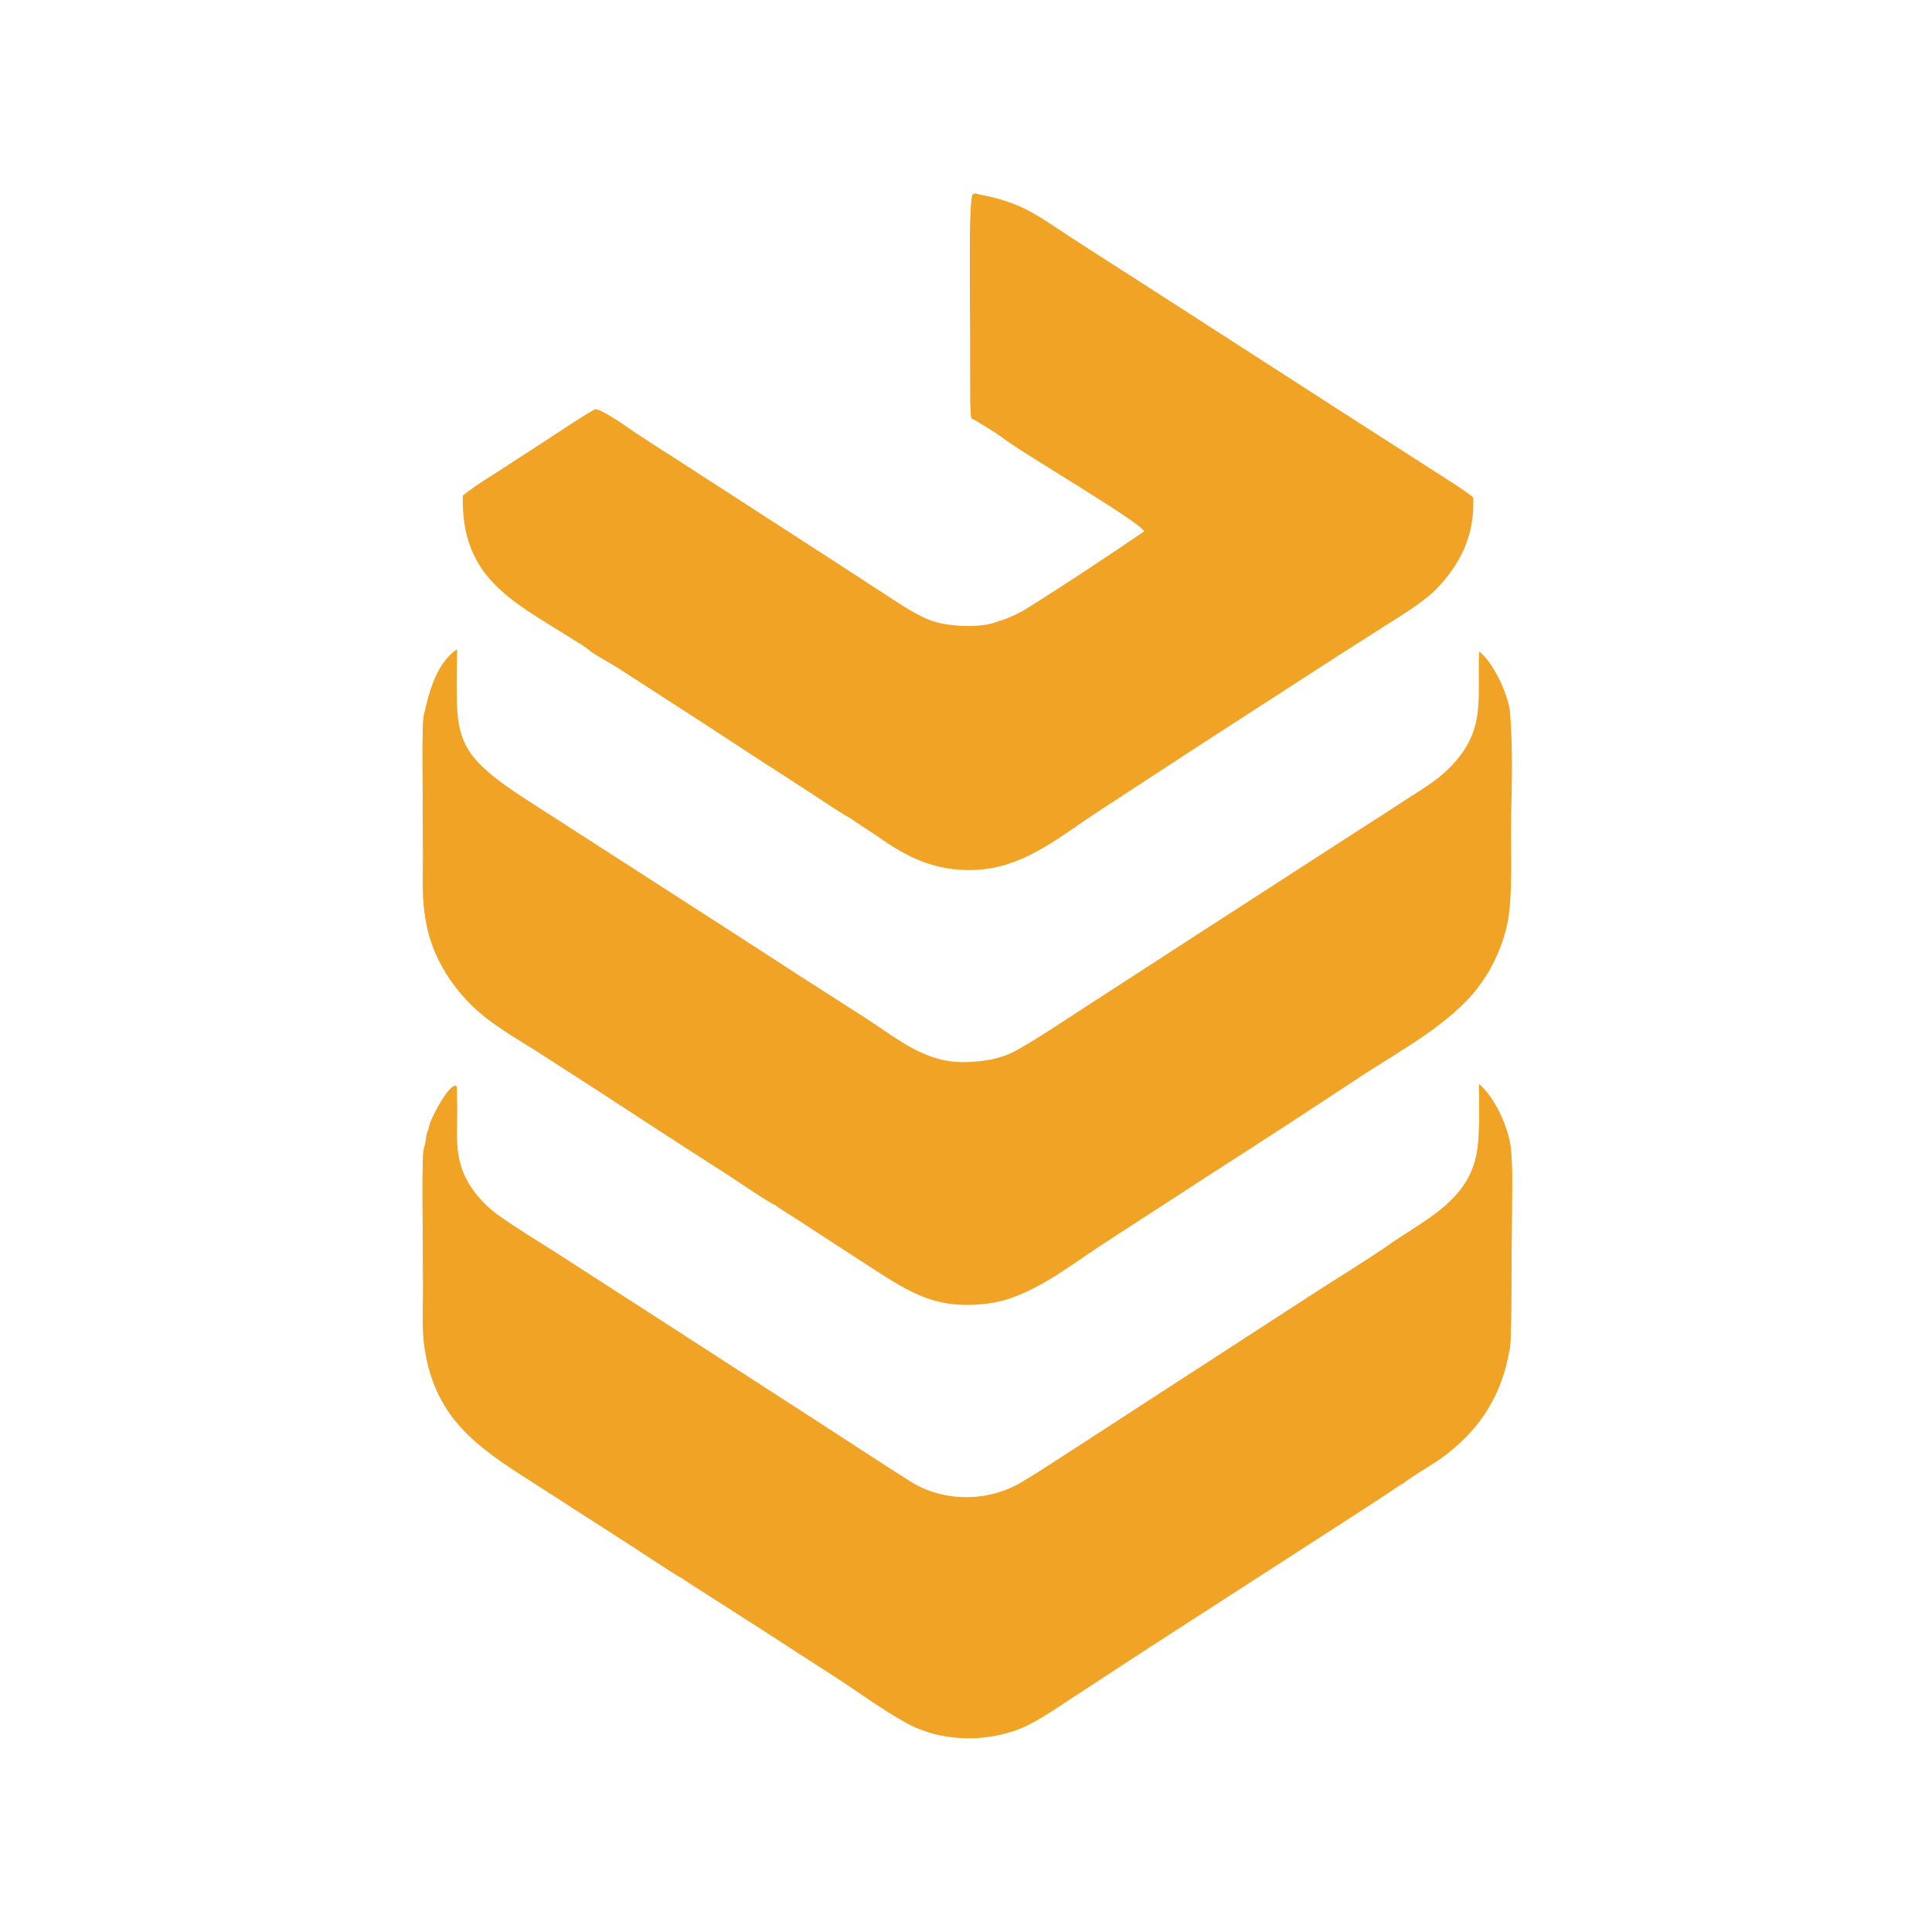
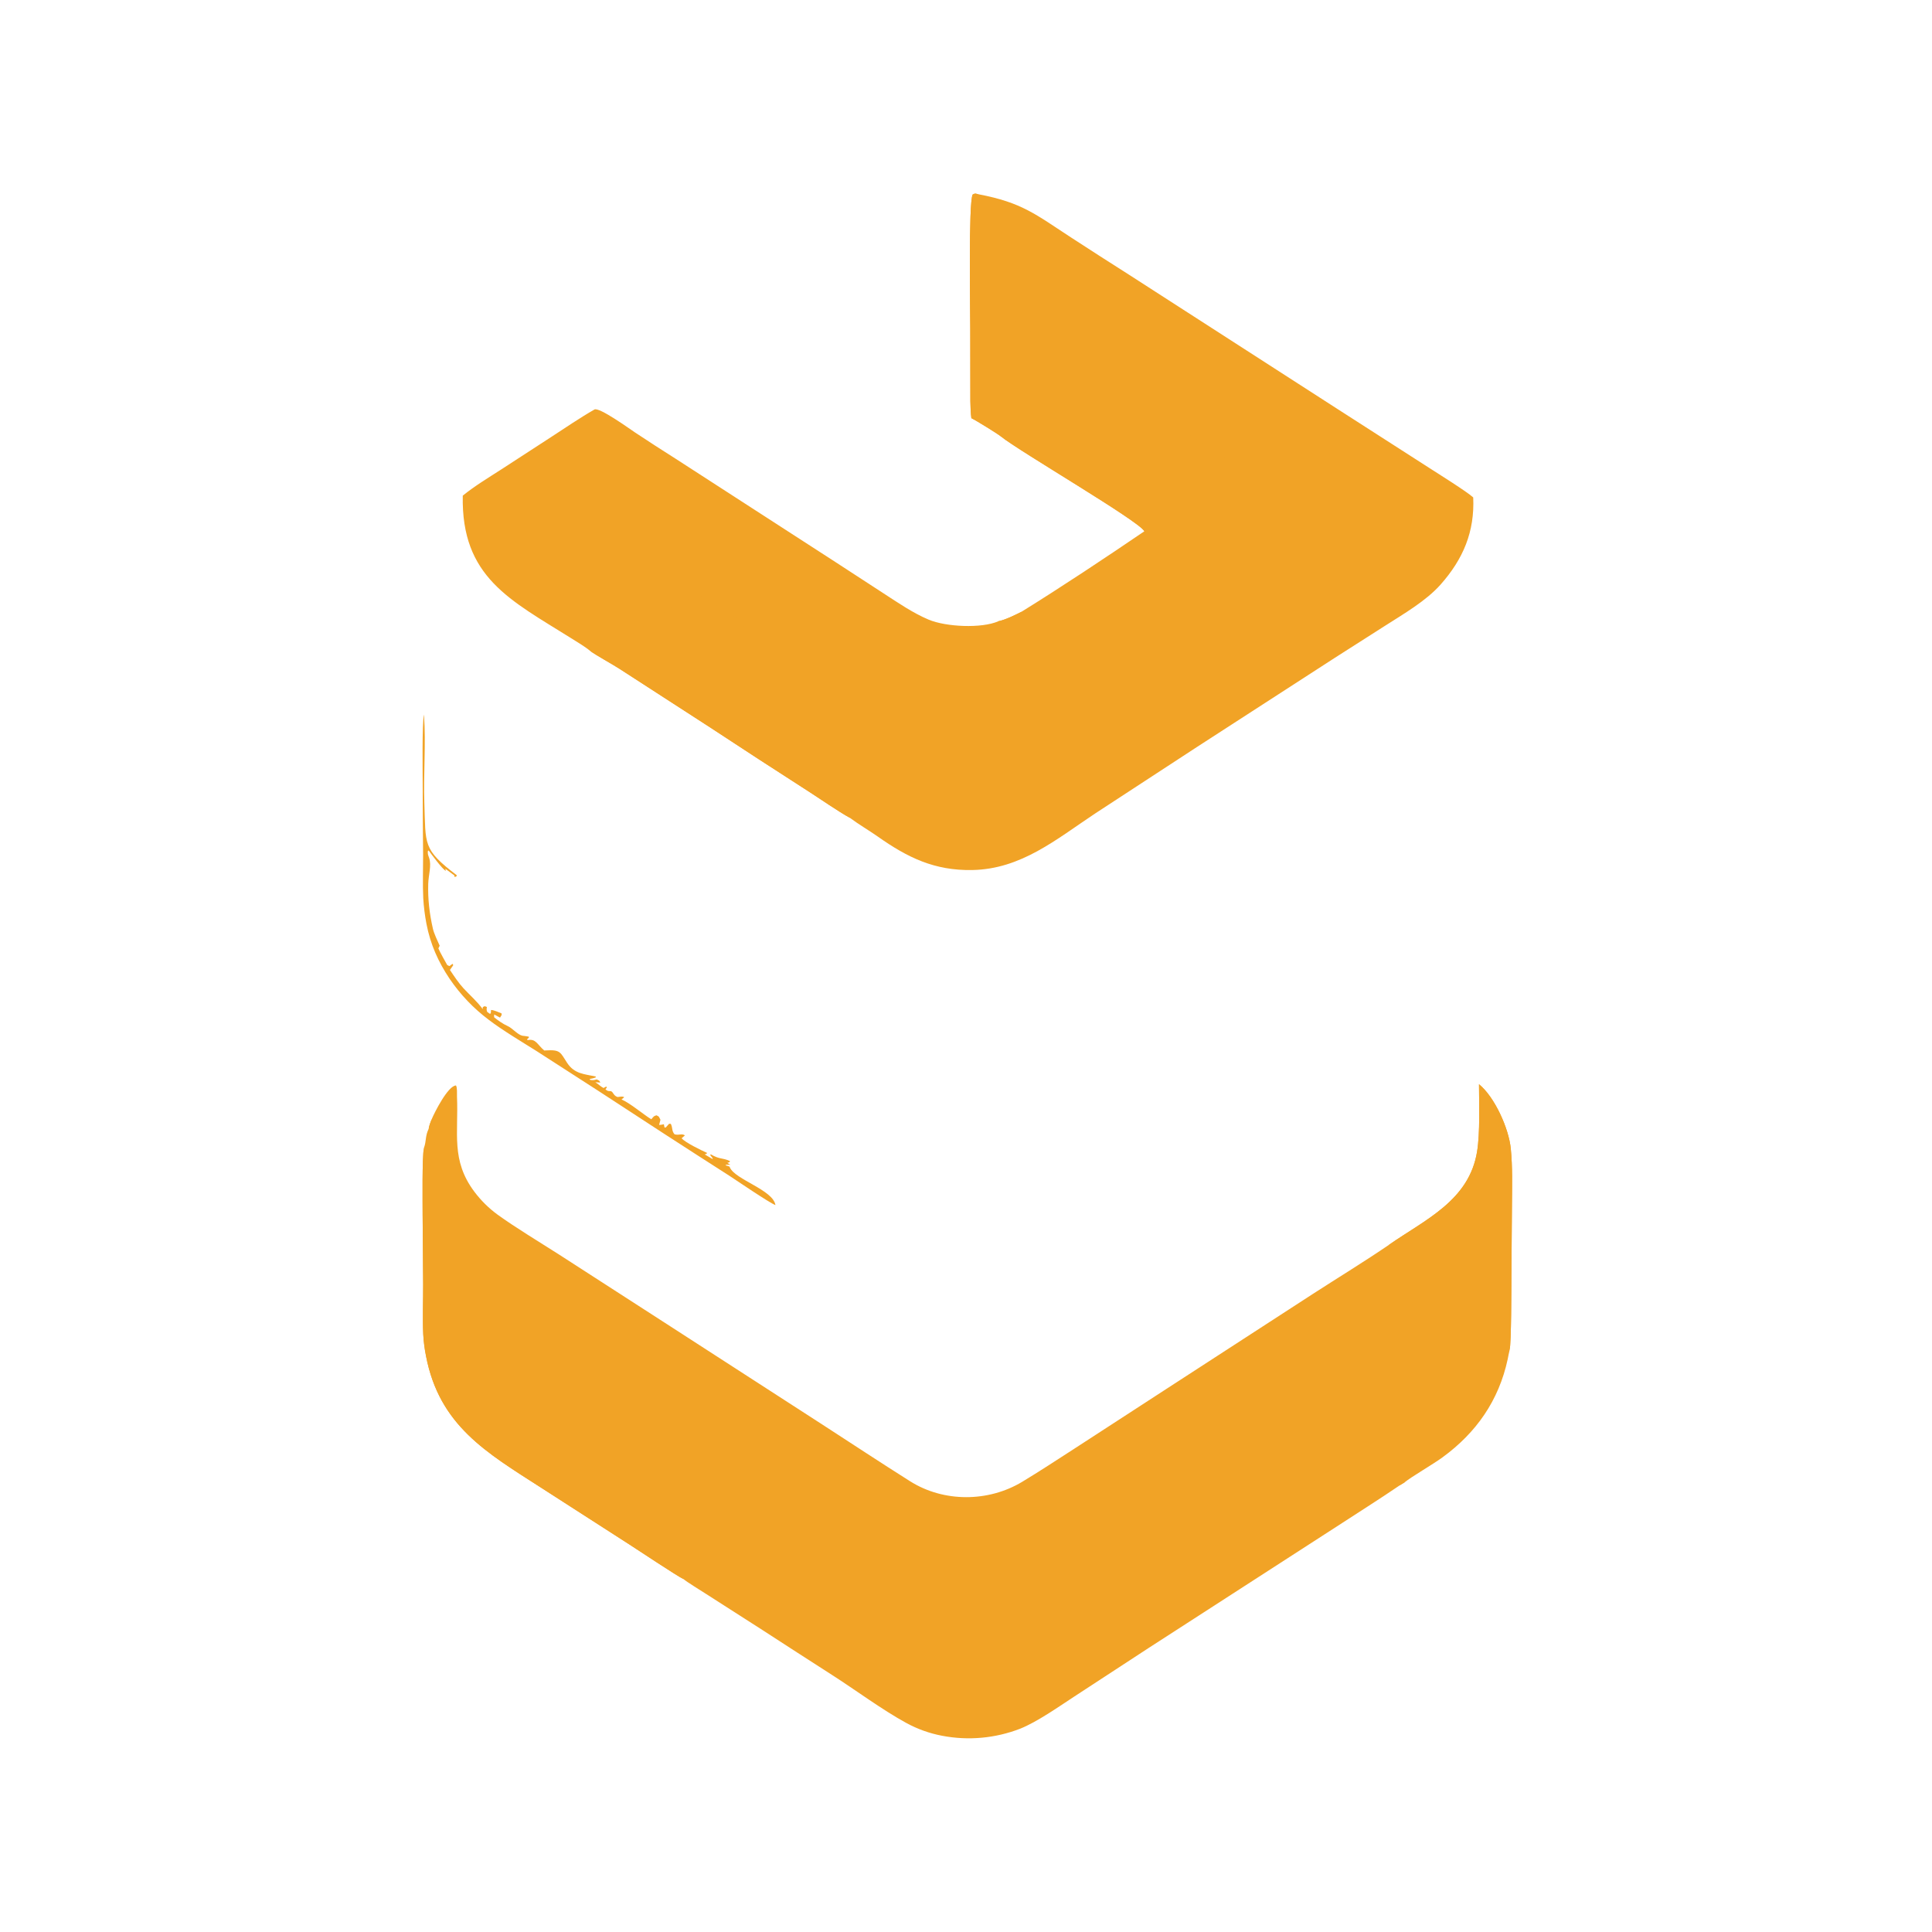
<svg xmlns="http://www.w3.org/2000/svg" width="970" height="970" viewBox="0 0 970 970">
  <path fill="#F1A326" transform="scale(0.237 0.237)" d="M2057.77 885.84C2054.98 864.386 2055.7 834.705 2055.61 812.342L2055.46 695.686C2055.45 660.496 2051.47 429.241 2060.55 412.106C2066.87 409.079 2064.82 410.007 2073.2 411.583C2165.09 429.177 2193.06 453.545 2269.69 503.539C2310.15 529.869 2350.77 555.961 2391.53 581.815L2832.11 865.605L3028.31 991.622C3045.84 1002.9 3108.49 1042.07 3120.93 1053.8C3124.15 1126.35 3099.81 1184.21 3051.66 1238.5C3021.04 1273.03 2973.33 1300.65 2934.06 1325.73L2828.04 1393.37L2534.77 1583.03L2319.98 1723.34C2237.62 1778.01 2163.2 1841.27 2059.53 1843.12C1979.69 1844.54 1922.7 1816.83 1858.87 1771.76C1840.08 1758.67 1819.04 1746.37 1800.45 1732.55C1776.61 1719.51 1736.05 1691.4 1711.8 1675.85C1642.19 1631.19 1572.84 1586.11 1503.76 1540.62L1312.75 1417.07C1296.53 1406.59 1262.99 1388.37 1250.18 1378.94C1239.97 1370.3 1221.68 1359.36 1209.87 1351.96C1081.04 1271.19 976.795 1222.84 980.353 1049.97C1005.82 1029.41 1034.58 1012.03 1062.13 994.314L1166.65 926.412C1196.41 907.03 1228.58 885.11 1259.24 867.526C1269.22 861.804 1333.93 908.611 1345.07 916.012C1373.64 934.962 1402.43 953.589 1431.43 971.888L1769.45 1190.41L1871.78 1257.01C1902.25 1276.8 1933.93 1298.62 1967.3 1312.67C2003.72 1328.02 2079.17 1331.76 2114.96 1316.09C2129.94 1313.03 2150.13 1303.05 2163.63 1296.2C2247.23 1244.47 2343.37 1180.56 2424.28 1125.47C2414.07 1104.26 2159.64 956.355 2119.97 924.287C2112.66 918.377 2068.72 891.178 2057.77 885.84Z" />
  <path fill="#F1A326" transform="scale(0.237 0.237)" d="M2057.77 885.84C2054.98 864.386 2055.7 834.705 2055.61 812.342L2055.46 695.686C2055.45 660.496 2051.47 429.241 2060.55 412.106C2066.87 409.079 2064.82 410.007 2073.2 411.583L2064.83 413.584C2061.58 419.531 2062.27 599.573 2061.96 620.962C2120.16 661.963 2185.53 703.327 2245.34 741.993L2491.72 903.505C2526.14 926.495 2594.68 966.058 2623.21 990.1C2559.96 1034.37 2488.31 1071.77 2429.83 1121.92C2426.5 1124.78 2427.5 1124.85 2424.28 1125.47C2414.07 1104.26 2159.64 956.355 2119.97 924.287C2112.66 918.377 2068.72 891.178 2057.77 885.84Z" />
  <path fill="#F1A326" transform="scale(0.237 0.237)" d="M1250.18 1378.94C1256.91 1379.3 1267.4 1382 1273.66 1380.31C1310.35 1370.43 1457.78 1255.02 1474.37 1258.86C1498.32 1264.4 1591.63 1332.73 1622.09 1350.44C1594.96 1348.45 1506.21 1273.71 1477.07 1263.46C1464.18 1258.93 1429.88 1293.43 1419.55 1297.13C1394.89 1305.96 1404.06 1303.61 1387.45 1321.44C1384.06 1320.64 1383.26 1320.04 1379.82 1320.65L1377.29 1328.47C1375.44 1327.89 1373.59 1327.3 1371.74 1326.72C1354.15 1339.03 1309.42 1365.32 1299.97 1377.16L1292.04 1376.2C1289.82 1380.74 1290.17 1378.35 1291.03 1383.35L1298.97 1380.33L1303.47 1386.67L1301.85 1388.8C1297.27 1388.4 1293.01 1387.96 1288.41 1387.9L1289.41 1390.21C1303.97 1390.86 1315.29 1408.11 1329.11 1415.42C1343.53 1423.04 1347.37 1401.19 1356.89 1423.62L1360.99 1418.35C1367.96 1423.65 1365.06 1426.04 1361.83 1434.05L1363.97 1435.97L1371.25 1432.68L1371.98 1434.74L1368.49 1438.57C1377.21 1446.31 1386.49 1453.96 1397.27 1458.94C1401.92 1461.09 1421.15 1475.06 1425.17 1474.39C1434.87 1472.79 1437.19 1470.97 1447.82 1472.65L1451.25 1475.45C1447.84 1480.68 1444.12 1482.9 1439.17 1486.66L1441.65 1488.53C1446.51 1487.43 1449.23 1486.69 1453.95 1485.12L1454.74 1487.01L1452.28 1490.84C1460.86 1498.96 1468.77 1503.72 1477.65 1511.12C1482.86 1509.28 1488.09 1507.47 1493.32 1505.68L1497.09 1507.95L1496.23 1510.7L1487.61 1514.73C1490.38 1520.36 1498.82 1526.67 1505.28 1525.5C1512.89 1537.33 1514.26 1533.2 1524.33 1540.67C1533.75 1547.66 1540.37 1542.23 1548.08 1549.44C1548.48 1549.88 1553.23 1550.81 1554.13 1551C1557.3 1556.34 1557.6 1557.04 1559.69 1562.89L1562.33 1562.4C1570.06 1561.03 1578.82 1558.86 1584.89 1565.33C1584.2 1570.41 1583.66 1572.44 1582.28 1577.41C1584.69 1582.59 1582.85 1580.4 1589.21 1582.97C1593.72 1573.21 1589.35 1572.59 1594.5 1568.61L1599.25 1571.38L1598.34 1570.32C1600.29 1576.3 1597.63 1580.44 1595.44 1586.12C1599 1591.75 1620.61 1602.31 1627.29 1606.92C1629.06 1608.14 1637.49 1606.93 1640.21 1606.62L1643 1609.51L1640.48 1616.5C1651.15 1624.9 1651.32 1613.78 1663.17 1626.79C1668.44 1632.59 1677.05 1642.11 1684.11 1645.03L1687.4 1642.74C1688.24 1642.18 1689.08 1641.63 1689.92 1641.07C1690.41 1652.37 1707.15 1656.97 1714.52 1664.75C1715.29 1665.56 1718.82 1666.98 1720.16 1667.54L1723.18 1666.46C1723.54 1662.25 1723.82 1658.03 1724.01 1653.81L1727.05 1652.05L1733.46 1655.17L1727.74 1658.62C1728.56 1667.37 1728.46 1668.21 1731.86 1676.12C1754.21 1689.72 1796.53 1705.17 1800.45 1732.55C1776.61 1719.51 1736.05 1691.4 1711.8 1675.85C1642.19 1631.19 1572.84 1586.11 1503.76 1540.62L1312.75 1417.07C1296.53 1406.59 1262.99 1388.37 1250.18 1378.94Z" />
  <path fill="#F1A326" transform="scale(0.237 0.237)" d="M2114.96 1316.09C2129.94 1313.03 2150.13 1303.05 2163.63 1296.2L2177.14 1297.33C2170.32 1309.58 2151.48 1309.39 2152.15 1316.47L2157.79 1320.81L2157.24 1324.6C2141.59 1332.75 2135.31 1323.69 2118.19 1323.78C2114.65 1319.81 2116.14 1322 2114.96 1316.09Z" />
  <path fill="#F1A326" transform="scale(0.237 0.237)" d="M1631.3 1106.17C1631.27 1112.02 1631.57 1111.75 1628.83 1116.83C1621.07 1120.72 1621.32 1119.17 1611.21 1118.62C1608.91 1115.33 1609.59 1116.18 1608.43 1112.11C1613.27 1108.67 1624.94 1107.34 1631.3 1106.17Z" />
-   <path fill="#F1A326" transform="scale(0.237 0.237)" d="M898.039 1513.81C909.167 1466.21 923.724 1405.89 968.2 1375.26C966.941 1563.2 953.415 1589.43 1119.17 1696.61L1238.84 1773.54L1562.23 1981.82C1651.41 2039.91 1740.88 2097.55 1830.63 2154.73C1902.61 2200.66 1959.5 2253.15 2048.76 2249.9C2084.79 2248.58 2118.54 2243.58 2151.35 2226.16C2198.74 2199.82 2247.43 2166.8 2293.22 2137.13L2540.24 1977.11L2872.26 1762.47C2909.78 1738.61 2947.15 1714.51 2984.36 1690.18C3015.67 1669.71 3042.07 1654.84 3068.7 1628.56C3150.89 1547.44 3128.52 1479.39 3133.52 1380.01C3163.64 1403.12 3195.91 1472.56 3199.03 1510.08C3204.7 1578.21 3202.99 1659.87 3201.32 1728.7C3199.75 1793.68 3205.65 1898.43 3193.14 1957.41C3182.36 2006.44 3161.01 2052.53 3130.58 2092.45C3071.87 2169.24 2967.64 2224.9 2886.16 2278C2782.94 2346.38 2679.2 2413.97 2574.94 2480.76L2332.92 2637.8C2262.25 2684.1 2181.06 2749.72 2094.89 2761.13C1998.09 2773.95 1944.14 2748.73 1865.1 2697.9L1775.39 2639.81L1686.72 2582.1C1678.95 2577.03 1646.83 2557.62 1642.74 2552.86C1630.73 2548.78 1559.36 2500.03 1544.16 2490.18C1451.64 2430.99 1359.46 2371.25 1267.62 2310.99L1137.12 2226.91C1105.21 2206.8 1064.67 2182.79 1035.32 2160.35C1003.2 2136.23 975.275 2106.98 952.666 2073.77C928.311 2037.5 911.729 2000.3 903.429 1957.17C899.978 1939.13 897.704 1920.89 896.619 1902.56C895.204 1874.51 896.419 1839.61 896.321 1810.99C895.762 1761.38 895.467 1711.77 895.436 1662.15C895.411 1634.98 893.935 1534.87 898.039 1513.81Z" />
  <path fill="#F1A326" transform="scale(0.237 0.237)" d="M898.039 1513.81L898.243 1516.21C902.637 1573.32 896.772 1642.07 898.918 1700.21C902.215 1789.56 894.592 1798.66 967.919 1854.33L966.452 1856.9L962.958 1857.8L962.483 1854.51L943.502 1840.44L944.462 1844.95C937.161 1841.3 914.011 1809.92 908.072 1801.64L906.301 1803.11C906.181 1810.7 906.574 1810.08 909.058 1817.33C914.598 1833.5 907.747 1852.94 907.171 1872.44C906.211 1904.99 909.813 1935.49 917.069 1967.37C919.449 1977.82 926.931 1993.16 931.44 2003.47C930.511 2005.35 929.582 2007.24 928.653 2009.12C932.415 2017.94 943.253 2036.86 947.39 2044.33L952.013 2046.65C954.556 2044.89 956.268 2043.65 958.766 2041.72L960.188 2044.67C957.81 2048.29 955.729 2051.32 953.163 2054.81C962.019 2067.98 971.335 2082.22 982.11 2093.88C995.373 2108.22 1011.14 2121.8 1022.54 2137.7L1022.75 2133.47C1028.18 2131 1025.39 2131.24 1031.42 2133.2C1030.76 2137.78 1030.58 2138.98 1031.9 2143.41L1037.19 2147.39L1039.68 2146.98L1040.23 2139.56C1046.5 2139.74 1056.11 2144.29 1062.5 2146.77C1063.14 2151.75 1062.74 2149.7 1059.24 2155.77C1055.12 2153.61 1051.04 2151.37 1047 2149.07C1046.89 2150.96 1046.2 2154.63 1047.21 2155.46C1053.93 2160.97 1066.44 2169.7 1074.13 2172.96C1087.15 2178.47 1097.51 2194.46 1110.3 2194.56C1111.67 2194.58 1118.18 2195.81 1120.15 2196.09L1120.43 2198.14L1116.63 2201.63L1117.52 2203.42C1135.59 2199.86 1137.89 2212.74 1153.02 2225.45L1156.03 2225.25C1187.72 2223.33 1186.6 2229.04 1201.56 2251.8C1216.93 2275.18 1237.81 2275.25 1262.55 2280.67L1261.41 2282.76C1256.06 2284.35 1254.74 2284.92 1249.11 2285.68L1250.59 2287.82C1257.55 2288.5 1257.2 2288.38 1264.04 2286.66C1270.59 2290.02 1268.25 2287.66 1271.85 2293.38C1267.73 2293.02 1265.28 2292.75 1261.15 2292.76C1268.14 2296.64 1271.56 2301.35 1278.64 2304.91C1280.84 2303.52 1282.4 2302.59 1284.9 2301.78L1285.27 2304.29L1282.64 2307.51C1289.33 2314.68 1293.61 2308.55 1297.57 2314.16C1301.07 2319.12 1302.42 2321.84 1308.15 2323.96C1313.71 2323.53 1319.07 2321.88 1322.29 2324.45L1316.67 2329.16C1334.51 2336.64 1361.09 2359.55 1379.69 2371.14C1385.39 2364.96 1383.84 2364.77 1390.74 2362.68C1397.67 2366.45 1394.52 2363.96 1399.14 2372.12C1398.24 2375.81 1397.28 2379.49 1396.27 2383.14C1400.84 2382.84 1401.94 2382.71 1406.38 2381.66L1407.66 2388.42L1410.28 2388.54L1417.5 2380.61L1421.08 2380.79C1425.52 2389.75 1422.46 2395.66 1429.09 2403.03C1439.84 2405.58 1443.33 2400.56 1451 2405.2C1448.53 2407.44 1446.51 2409.2 1443.93 2411.36C1452.15 2420.75 1485.51 2436.75 1497.84 2442.36C1496.05 2445.4 1497.24 2444.02 1492.79 2445.5L1509.19 2455.13L1510.11 2454.11L1504.51 2446.93L1505.74 2445.35C1525.39 2457.03 1529.59 2451.77 1546.49 2459.79C1544.82 2463.12 1545.83 2461.57 1540.82 2463.49L1547.12 2467.34L1537.47 2467.53L1537.63 2468.85L1545.38 2471.29C1545.62 2471.87 1545.85 2472.45 1546.1 2473.03C1557.3 2499.09 1637.58 2520.56 1642.74 2552.86C1630.73 2548.78 1559.36 2500.03 1544.16 2490.18C1451.64 2430.99 1359.46 2371.25 1267.62 2310.99L1137.12 2226.91C1105.21 2206.8 1064.67 2182.79 1035.32 2160.35C1003.2 2136.23 975.275 2106.98 952.666 2073.77C928.311 2037.5 911.729 2000.3 903.429 1957.17C899.978 1939.13 897.704 1920.89 896.619 1902.56C895.204 1874.51 896.419 1839.61 896.321 1810.99C895.762 1761.38 895.467 1711.77 895.436 1662.15C895.411 1634.98 893.935 1534.87 898.039 1513.81Z" />
  <path fill="#F1A326" transform="scale(0.237 0.237)" d="M914.227 2371.58C920.604 2356.25 949.119 2299.92 965.994 2299.5C968.982 2304.75 967.806 2316.37 968.108 2323.23C971.536 2401.1 954.95 2457.77 1004.81 2524.43C1018.68 2542.95 1035.22 2559.31 1053.88 2572.99C1091.39 2600.22 1143.98 2631.84 1183.79 2657.32L1413.59 2805.56L1743.44 3018.68C1804.96 3058.55 1866.01 3098.85 1928.13 3138.04C1999.3 3182.93 2093.78 3182.37 2165.54 3139.08C2201.94 3117.12 2237.56 3093.71 2273.31 3070.66L2487.85 2931.35L2781.24 2741.1C2833.05 2707.61 2891.79 2671.71 2942.32 2637.15C3019.54 2583.36 3112.51 2543.37 3129.2 2439.09C3135.59 2399.13 3133.28 2338.55 3133.18 2296.9C3166.5 2323.98 3196.38 2390.73 3200.53 2433.51C3204.31 2472.45 3203.22 2511.32 3202.96 2550.52L3201.81 2705.35C3201.66 2726.93 3201.69 2845.32 3198 2860.14C3195.97 2867.96 3195.53 2872.12 3193.93 2879.55C3175.14 2966.88 3127.41 3035.06 3055.99 3087.2C3034.48 3102.91 2989.63 3128.56 2975.44 3140.36L2965.55 3146.4C2920.7 3176.98 2873.13 3206.79 2827.52 3236.59L2434.31 3490.49L2276.27 3593.71C2243.13 3615.36 2197.09 3647.84 2161.04 3662.2C2108.47 3682.55 2051.25 3687.72 1995.9 3677.13C1969.12 3672.09 1943.31 3662.84 1919.43 3649.72C1869.32 3622.46 1811.32 3579.39 1762.39 3548.15C1713.14 3516.71 1663.96 3484.62 1614.9 3452.93L1496.68 3377.22C1488.37 3371.91 1452.37 3349.6 1448.1 3345.25C1436.33 3340.09 1349.68 3282.3 1332.93 3271.62L1145.5 3151.08C1030.61 3077.21 930.735 3019.92 902.461 2872.49C899.398 2857.28 897.442 2841.86 896.607 2826.36C895.079 2793.9 896.535 2754.58 896.457 2721.55L895.307 2571.97C895.329 2546.05 894.082 2452.19 898.021 2431.9C903.651 2416.9 900.241 2407.17 908.366 2390.79C908.457 2386.13 912.462 2376.28 914.227 2371.58Z" />
  <path fill="#F1A326" transform="scale(0.237 0.237)" d="M898.021 2431.9L898.225 2434.29C905.234 2524.94 888.661 2624.4 907.229 2713.71C910.334 2728.64 952.828 2762.84 964.823 2772.41L962.95 2773.94L959.128 2771.55L957.158 2775.07L954.498 2775.73L951.599 2773.35L953.241 2767.11L951.28 2765.62L948.33 2770.04C944.158 2762.81 949.304 2764.39 947.02 2762.2C939.215 2754.72 926.105 2746.05 918.321 2738.81C917.203 2742.02 916.701 2743.77 915.927 2747.08C910.643 2741.56 912.127 2744.64 910.377 2737.99C914.044 2728.97 915.576 2728.03 906.686 2720.45C905.139 2726.72 905.544 2727.11 907.984 2733.66C912.263 2745.16 907.502 2757.31 907.21 2769.58C906.718 2790.25 903.773 2874.36 921.337 2884.88C924.229 2878.63 923.198 2867.65 923.095 2860.29C925.588 2868.4 931.862 2886.96 930.747 2894.39C926.552 2894.19 928.397 2894.26 923.952 2890.5C922.703 2894.23 927.812 2926.26 929.234 2928.69C936.58 2941.24 949.915 2952.74 960.813 2962.18C961.443 2965.92 961.977 2969.08 962.415 2971.68L960.88 2973.24C955.311 2968.54 954.519 2966.73 950.67 2960.75C952.33 2976.25 958.124 2977.84 965.319 2990.86C968.821 2988.23 967.656 2989.23 970.127 2985.38L972.023 2987.56C971.384 2992.58 971.117 2994.38 969.788 2999.24C985.893 3022.14 1022.78 3053.44 1044.36 3072.15C1052.69 3079.37 1064.03 3065.66 1073.42 3077.84L1074.96 3079.88C1084.64 3083.54 1094.9 3083.23 1100.08 3086.25L1099.05 3088.12C1091.5 3088.37 1082.79 3088.34 1075.46 3089.72L1074.86 3091.34C1083.98 3093.9 1085.96 3095.14 1093.12 3101.34C1099.7 3101.66 1096.42 3102.26 1102.88 3097.92C1106 3101.66 1110.22 3114.65 1114.12 3121.36C1119.76 3122.45 1123.46 3119.56 1128.83 3116.82C1135.5 3118.43 1132.94 3116.75 1137.21 3121.27C1133.82 3122.11 1130.7 3122.72 1127.47 3123.97C1130.95 3129.81 1128.55 3127.35 1135.99 3130.35C1141.08 3129.14 1143.64 3128.86 1148.25 3126.39C1149.54 3132.96 1147 3131.64 1147.83 3138.96L1147.01 3135.5L1147.97 3139.07C1177.39 3156.43 1210.44 3175.2 1241.93 3188.79C1243.17 3199.22 1234.91 3188.1 1240.09 3199.72C1256.99 3211.67 1271.66 3197.81 1287.29 3220.56C1282.81 3223.37 1285.29 3222.34 1278.98 3221.95C1286.94 3228.24 1313.53 3245.45 1323.2 3251.8C1326.59 3254.02 1337.05 3249.78 1343.52 3254.33C1340.81 3258.36 1341.26 3256.81 1335.01 3259.22C1338.31 3262.28 1336.85 3261.55 1340.9 3263.04L1342.21 3259.97C1346.41 3265.32 1347.8 3267.28 1353.08 3271.86L1355.5 3270.68L1350.99 3266.17L1352.21 3261.92C1358.06 3260.9 1355.09 3261.02 1361.69 3264.08C1361.88 3269.53 1360.5 3271.69 1358.53 3276.83C1374.38 3283.68 1382.18 3289.04 1396.38 3298.97C1407.25 3298.76 1417.9 3297.05 1425.86 3305.76C1420.88 3311.14 1413.96 3306.26 1410.33 3311.07C1433.97 3322.37 1439.63 3315.22 1448.1 3345.25C1436.33 3340.09 1349.68 3282.3 1332.93 3271.62L1145.5 3151.08C1030.61 3077.21 930.735 3019.92 902.461 2872.49C899.398 2857.28 897.442 2841.86 896.607 2826.36C895.079 2793.9 896.535 2754.58 896.457 2721.55L895.307 2571.97C895.329 2546.05 894.082 2452.19 898.021 2431.9Z" />
  <path fill="#F1A326" transform="scale(0.237 0.237)" d="M3133.18 2296.9C3166.5 2323.98 3196.38 2390.73 3200.53 2433.51C3204.31 2472.45 3203.22 2511.32 3202.96 2550.52L3201.81 2705.35C3201.66 2726.93 3201.69 2845.32 3198 2860.14C3193.42 2817.92 3201.52 2749.8 3195.24 2710.61C3189.87 2716.32 3182.68 2725.56 3175.62 2727.57L3175.51 2723.51L3173.42 2727.45C3176.89 2718.99 3182.8 2714.31 3190.05 2709.19C3195.73 2695.65 3193.25 2448.4 3192.01 2447.14C3191.06 2452.96 3190.39 2456.38 3188.94 2462.08C3186.31 2457.85 3184.48 2451.32 3185.91 2448.07C3192.28 2433.62 3185.64 2423.36 3182.61 2409.44C3181.22 2403.06 3184.23 2399.81 3181.38 2392.24L3178.82 2394.46C3178.86 2400.37 3178.84 2404.98 3178.45 2410.95L3176.3 2411.57C3174.67 2401.79 3178.81 2394.06 3176.85 2382.24C3174.8 2388.48 3172.88 2393.9 3170.52 2400.04C3165.58 2388.28 3177.44 2369.41 3162.8 2351.17C3157.21 2362.25 3161.58 2349.8 3151.92 2358.24C3153.23 2371.62 3153.51 2402.7 3149.51 2414.88L3147.9 2415.51C3148.02 2410.48 3148.5 2405.91 3147.25 2401.07C3143.08 2412.01 3138.9 2436.12 3137.97 2447.59C3136.33 2467.92 3139.66 2468.19 3126.88 2485.86C3122.78 2491.53 3116.81 2514.74 3114.66 2522.6C3111.58 2520.77 3113.38 2521.74 3109.18 2519.86C3102.93 2533.44 3084.74 2550.93 3073.8 2562.29L3080.11 2567.01L3076.84 2568.58C3074.22 2567.67 3072.14 2566.91 3069.55 2565.86L3067.24 2564.9C3044.36 2587.21 3019.68 2598.45 2993.78 2614.81C2970.9 2629.27 2981.12 2637.16 2945.04 2637.18L2942.32 2637.15C3019.54 2583.36 3112.51 2543.37 3129.2 2439.09C3135.59 2399.13 3133.28 2338.55 3133.18 2296.9Z" />
-   <path fill="#F1A326" transform="scale(0.237 0.237)" d="M914.227 2371.58C917.365 2373.22 922.93 2375.36 922.938 2379.31C922.963 2390.79 921.223 2453.19 918.021 2458.38L914.596 2454.82C914.148 2461.16 913.699 2466.5 912.876 2472.8C908.983 2461.31 909.264 2406.19 908.366 2390.79C908.457 2386.13 912.462 2376.28 914.227 2371.58Z" />
+   <path fill="#F1A326" transform="scale(0.237 0.237)" d="M914.227 2371.58C922.963 2390.79 921.223 2453.19 918.021 2458.38L914.596 2454.82C914.148 2461.16 913.699 2466.5 912.876 2472.8C908.983 2461.31 909.264 2406.19 908.366 2390.79C908.457 2386.13 912.462 2376.28 914.227 2371.58Z" />
  <path fill="#F1A326" transform="scale(0.237 0.237)" d="M2965.55 3146.4C2957.99 3145.94 2957.97 3145.45 2951.5 3142.02C2947.21 3136 2948.1 3139.23 2948.49 3132.06C2953.67 3126.27 2950.6 3128.3 2958.13 3125.91C2964.26 3127.96 2972.4 3134.75 2975.44 3140.36L2965.55 3146.4Z" />
</svg>